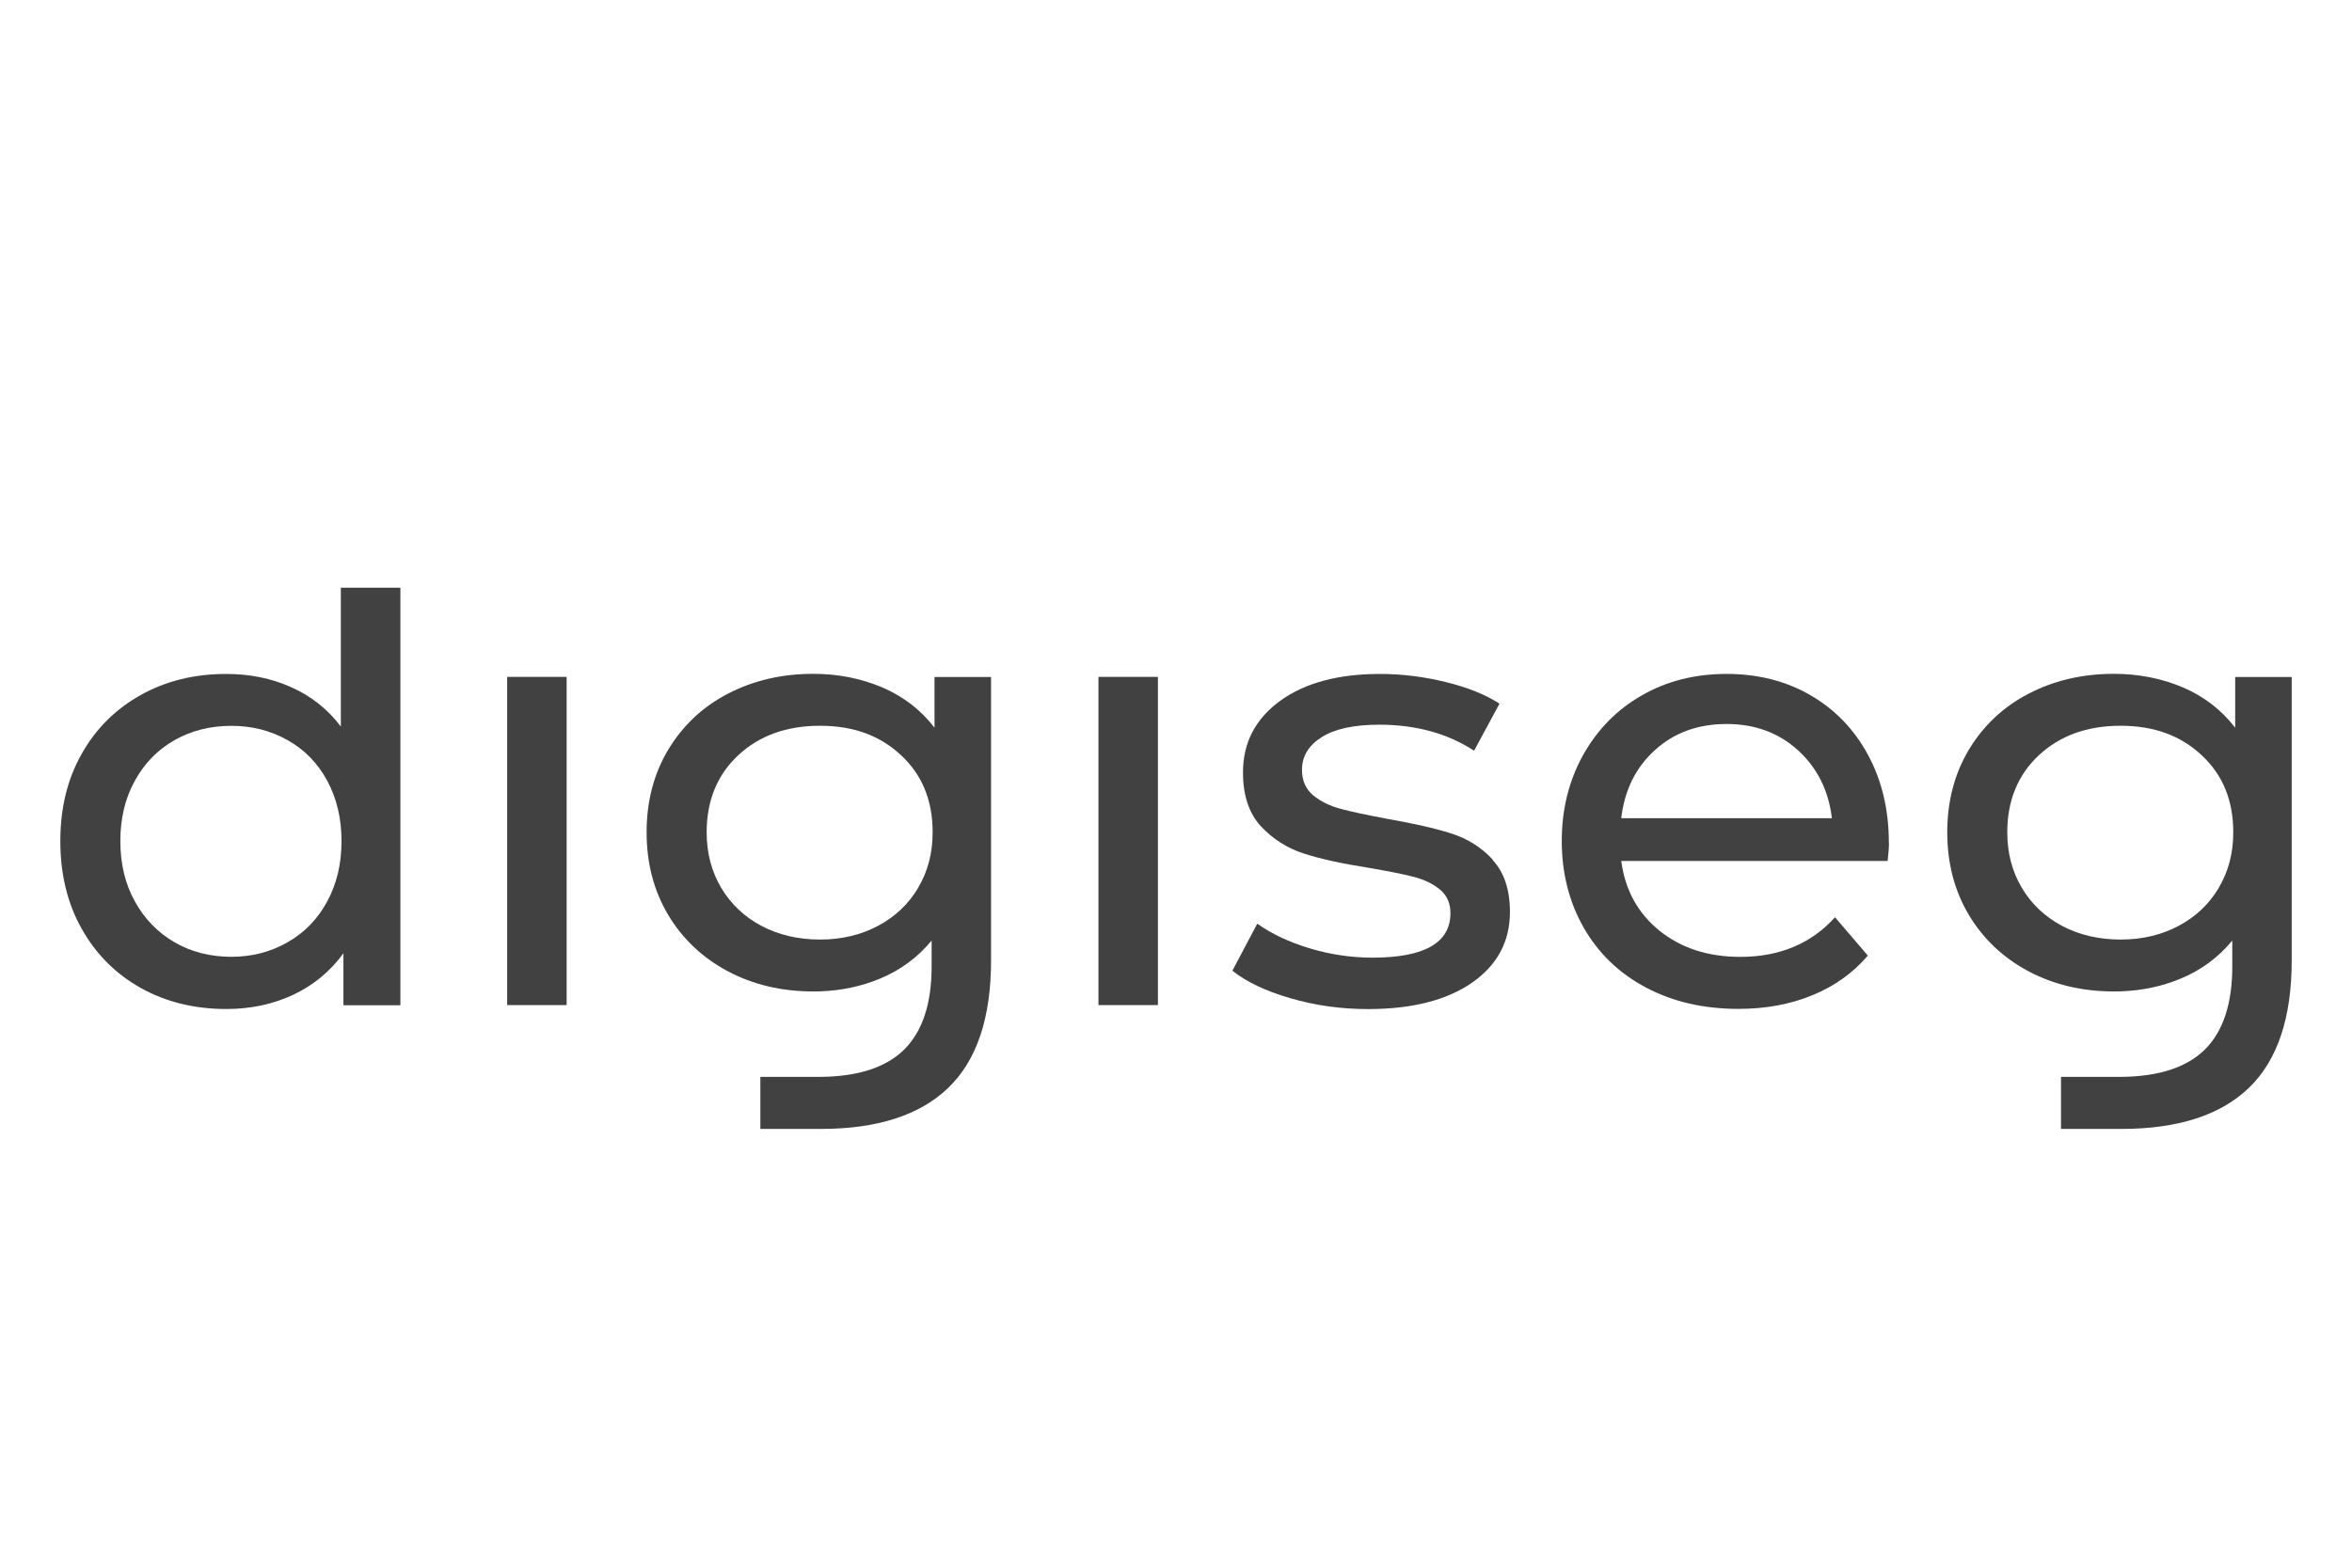
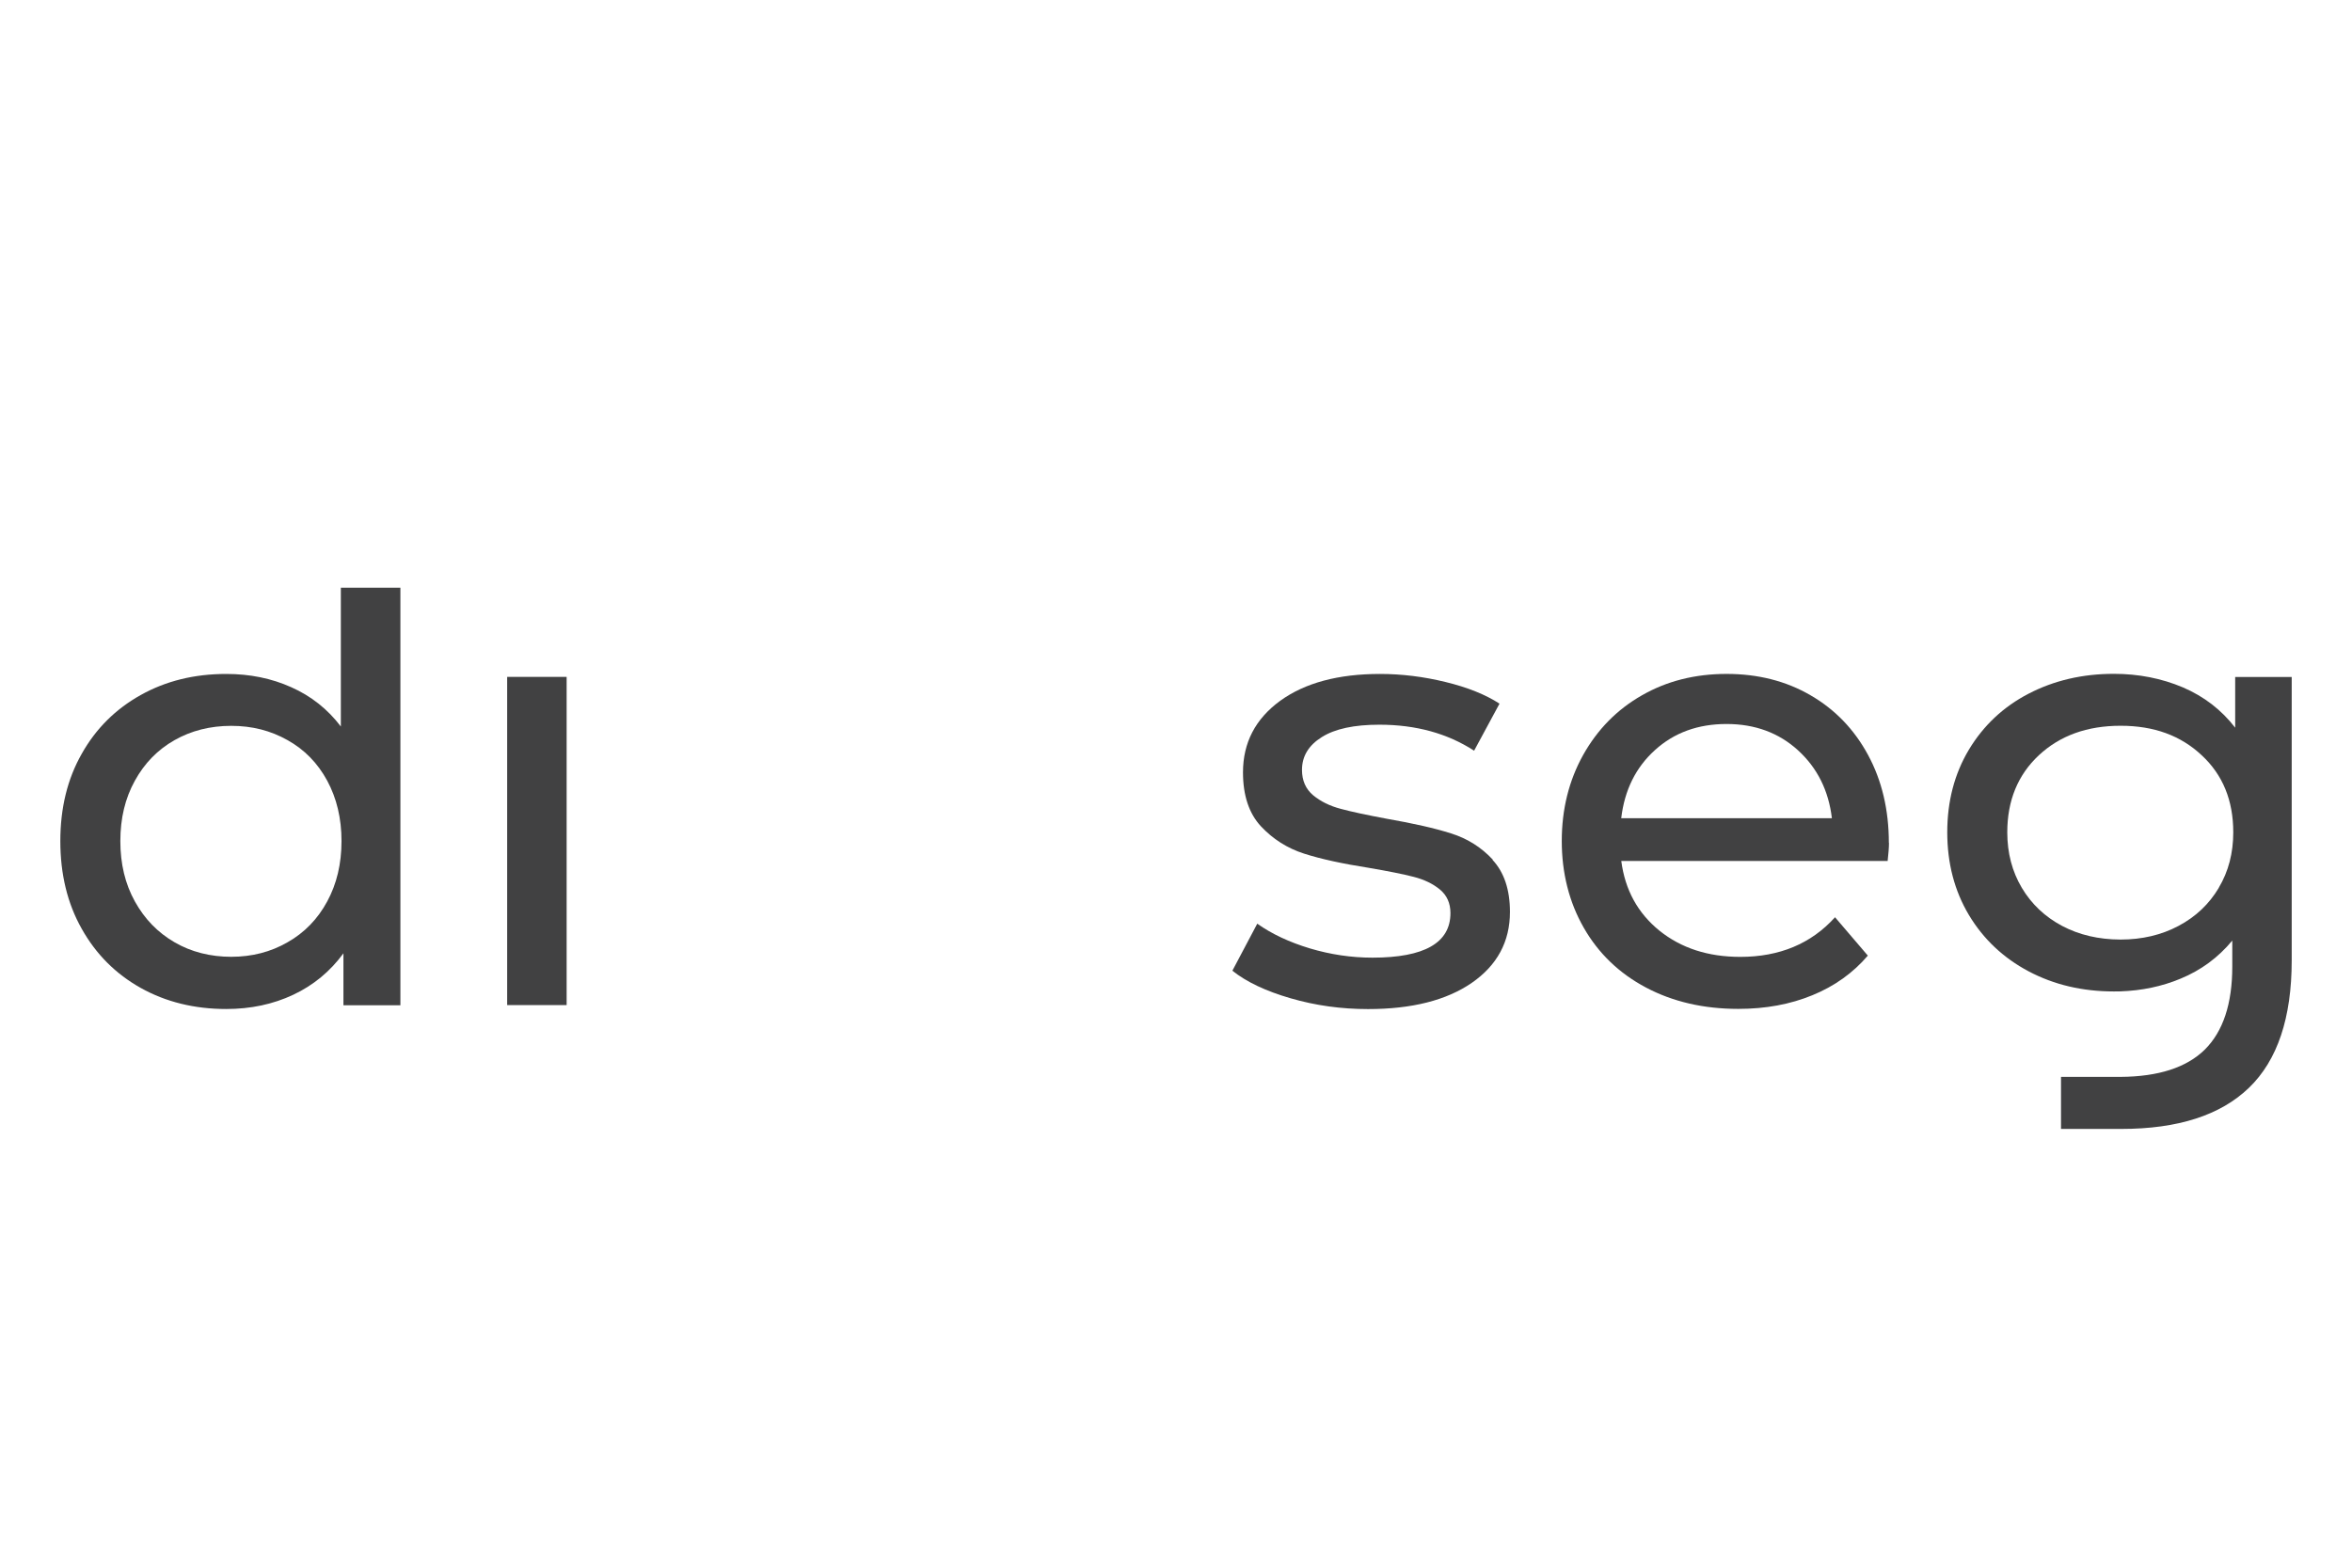
<svg xmlns="http://www.w3.org/2000/svg" viewBox="0 0 600 400">
  <defs>
    <style>      .cls-1 {        fill: #414142;        stroke-width: 0px;      }    </style>
  </defs>
  <g id="Layer_1" data-name="Layer 1">
    <g>
      <path class="cls-1" d="M86.95,149.96v35.41c-3.37-4.44-7.58-7.77-12.64-10.02-5.06-2.28-10.58-3.39-16.59-3.39-8.13,0-15.39,1.78-21.81,5.37-6.42,3.58-11.46,8.58-15.07,15.02-3.65,6.42-5.45,13.84-5.45,22.26s1.8,15.9,5.45,22.36c3.63,6.48,8.65,11.52,15.07,15.11,6.42,3.58,13.69,5.37,21.81,5.37,6.22,0,11.91-1.2,17.08-3.63,5.15-2.42,9.42-5.95,12.81-10.58v13.26h14.53v-106.55h-15.19ZM83.47,230.01c-2.42,4.48-5.79,7.96-10.11,10.41-4.31,2.49-9.12,3.71-14.38,3.71s-10.19-1.22-14.46-3.71c-4.27-2.47-7.64-5.95-10.11-10.41-2.49-4.48-3.71-9.61-3.71-15.41s1.22-10.92,3.71-15.41c2.47-4.48,5.84-7.92,10.11-10.34,4.27-2.42,9.1-3.65,14.46-3.65s10.07,1.22,14.38,3.65c4.33,2.42,7.68,5.86,10.11,10.34,2.42,4.49,3.65,9.61,3.65,15.41s-1.22,10.94-3.65,15.41Z" />
      <rect class="cls-1" x="129.38" y="172.71" width="15.17" height="83.74" />
-       <rect class="cls-1" x="280.22" y="172.71" width="15.17" height="83.74" />
      <path class="cls-1" d="M380.81,219.34c-2.94-3.16-6.5-5.41-10.67-6.7-4.16-1.33-9.61-2.55-16.35-3.73-5.06-.94-8.99-1.78-11.76-2.53-2.79-.73-5.13-1.89-7.04-3.46-1.89-1.59-2.85-3.75-2.85-6.48,0-3.48,1.69-6.27,5.06-8.37,3.37-2.12,8.26-3.16,14.68-3.16,9.29,0,17.34,2.21,24.17,6.63l6.48-12c-3.58-2.32-8.16-4.16-13.76-5.52-5.58-1.37-11.16-2.06-16.74-2.06-10.65,0-19.12,2.28-25.45,6.85-6.31,4.61-9.49,10.67-9.49,18.26,0,5.9,1.54,10.49,4.57,13.76,3.07,3.28,6.74,5.6,10.99,6.97,4.25,1.37,9.76,2.57,16.52,3.63,4.94.84,8.76,1.61,11.46,2.3,2.68.69,4.91,1.76,6.7,3.24,1.78,1.48,2.68,3.48,2.68,6.01,0,7.58-6.63,11.37-19.9,11.37-5.37,0-10.69-.79-15.95-2.36-5.26-1.59-9.74-3.69-13.43-6.31l-6.35,12c3.58,2.86,8.54,5.21,14.87,7.04,6.31,1.84,12.88,2.75,19.74,2.75,11.16,0,20-2.23,26.48-6.7,6.46-4.48,9.72-10.5,9.72-18.09,0-5.69-1.5-10.13-4.44-13.28l.07-.06Z" />
      <path class="cls-1" d="M481.85,215.07c0-8.43-1.78-15.92-5.3-22.43-3.52-6.52-8.43-11.63-14.68-15.24-6.27-3.65-13.43-5.45-21.42-5.45s-15.2,1.8-21.57,5.45c-6.39,3.63-11.37,8.73-15.02,15.24-3.63,6.52-5.45,13.86-5.45,21.96s1.87,15.6,5.62,22.13c3.73,6.52,9.03,11.63,15.86,15.24,6.85,3.63,14.7,5.45,23.56,5.45,6.97,0,13.24-1.16,18.88-3.48,5.64-2.3,10.36-5.67,14.16-10.11l-8.37-9.79c-6.1,6.76-14.18,10.11-24.17,10.11-8.22,0-15.09-2.23-20.64-6.7-5.52-4.48-8.76-10.39-9.72-17.77h67.95c.21-1.89.34-3.43.34-4.57l-.02-.04ZM413.58,208.76c.84-7.17,3.73-12.98,8.61-17.38,4.89-4.44,10.97-6.65,18.26-6.65s13.37,2.27,18.26,6.74c4.89,4.48,7.77,10.24,8.61,17.3h-53.74v-.02Z" />
-       <path class="cls-1" d="M238.4,172.73v12.94c-3.48-4.51-7.92-7.96-13.33-10.28-5.43-2.3-11.31-3.46-17.62-3.46-8,0-15.24,1.69-21.74,5.06-6.46,3.35-11.55,8.15-15.24,14.29-3.69,6.16-5.52,13.2-5.52,21.08s1.84,14.94,5.52,21.1c3.69,6.16,8.78,10.95,15.24,14.38,6.48,3.43,13.73,5.13,21.74,5.13.56,0,1.1,0,1.67-.02,5.47-.19,10.58-1.25,15.34-3.24,5.22-2.15,9.61-5.39,13.2-9.72v6.63c0,9.49-2.34,16.55-7.02,21.2-4.66,4.57-11.82,6.89-21.5,6.95h-15.17v13.28h15.41c14.42,0,25.28-3.5,32.54-10.5,7.27-7,10.9-17.85,10.9-32.49v-72.32h-14.42ZM234.23,226.53c-2.47,4.16-5.9,7.4-10.28,9.72-4.36,2.32-9.31,3.48-14.77,3.48h-.07c-5.54-.02-10.5-1.18-14.85-3.48-4.36-2.32-7.79-5.54-10.28-9.72-2.47-4.16-3.71-8.88-3.71-14.16,0-8.11,2.7-14.66,8.05-19.66,5.39-5.02,12.32-7.53,20.86-7.53s15.34,2.51,20.69,7.53c5.39,5,8.05,11.55,8.05,19.66,0,5.28-1.22,9.98-3.71,14.16h.02Z" />
-       <path class="cls-1" d="M570.2,172.73v12.94c-3.48-4.51-7.92-7.96-13.33-10.28-5.43-2.3-11.31-3.46-17.62-3.46-8,0-15.24,1.69-21.74,5.06-6.46,3.35-11.55,8.15-15.24,14.29-3.69,6.16-5.52,13.2-5.52,21.08s1.84,14.94,5.52,21.1c3.69,6.16,8.78,10.95,15.24,14.38,6.48,3.43,13.73,5.13,21.74,5.13.56,0,1.1,0,1.67-.02,5.47-.19,10.58-1.25,15.34-3.24,5.22-2.15,9.61-5.39,13.2-9.72v6.63c0,9.49-2.34,16.55-7.02,21.2-4.66,4.57-11.82,6.89-21.5,6.95h-15.17v13.28h15.41c14.42,0,25.28-3.5,32.54-10.5s10.9-17.85,10.9-32.49v-72.32h-14.42ZM566.02,226.53c-2.47,4.16-5.9,7.4-10.28,9.72-4.36,2.32-9.31,3.48-14.77,3.48h-.07c-5.54-.02-10.5-1.18-14.85-3.48-4.36-2.32-7.79-5.54-10.28-9.72-2.47-4.16-3.71-8.88-3.71-14.16,0-8.11,2.7-14.66,8.05-19.66,5.39-5.02,12.32-7.53,20.86-7.53s15.34,2.51,20.69,7.53c5.39,5,8.05,11.55,8.05,19.66,0,5.28-1.22,9.98-3.71,14.16h.02Z" />
+       <path class="cls-1" d="M570.2,172.73v12.94c-3.48-4.51-7.92-7.96-13.33-10.28-5.43-2.3-11.31-3.46-17.62-3.46-8,0-15.24,1.69-21.74,5.06-6.46,3.35-11.55,8.15-15.24,14.29-3.69,6.16-5.52,13.2-5.52,21.08s1.84,14.94,5.52,21.1c3.69,6.16,8.78,10.95,15.24,14.38,6.48,3.43,13.73,5.13,21.74,5.13.56,0,1.1,0,1.67-.02,5.47-.19,10.58-1.25,15.34-3.24,5.22-2.15,9.61-5.39,13.2-9.72v6.63c0,9.49-2.34,16.55-7.02,21.2-4.66,4.57-11.82,6.89-21.5,6.95h-15.17v13.28h15.41c14.42,0,25.28-3.5,32.54-10.5s10.9-17.85,10.9-32.49v-72.32h-14.42M566.02,226.53c-2.47,4.16-5.9,7.4-10.28,9.72-4.36,2.32-9.31,3.48-14.77,3.48h-.07c-5.54-.02-10.5-1.18-14.85-3.48-4.36-2.32-7.79-5.54-10.28-9.72-2.47-4.16-3.71-8.88-3.71-14.16,0-8.11,2.7-14.66,8.05-19.66,5.39-5.02,12.32-7.53,20.86-7.53s15.34,2.51,20.69,7.53c5.39,5,8.05,11.55,8.05,19.66,0,5.28-1.22,9.98-3.71,14.16h.02Z" />
    </g>
  </g>
  <g id="Layer_2" data-name="Layer 2" />
</svg>